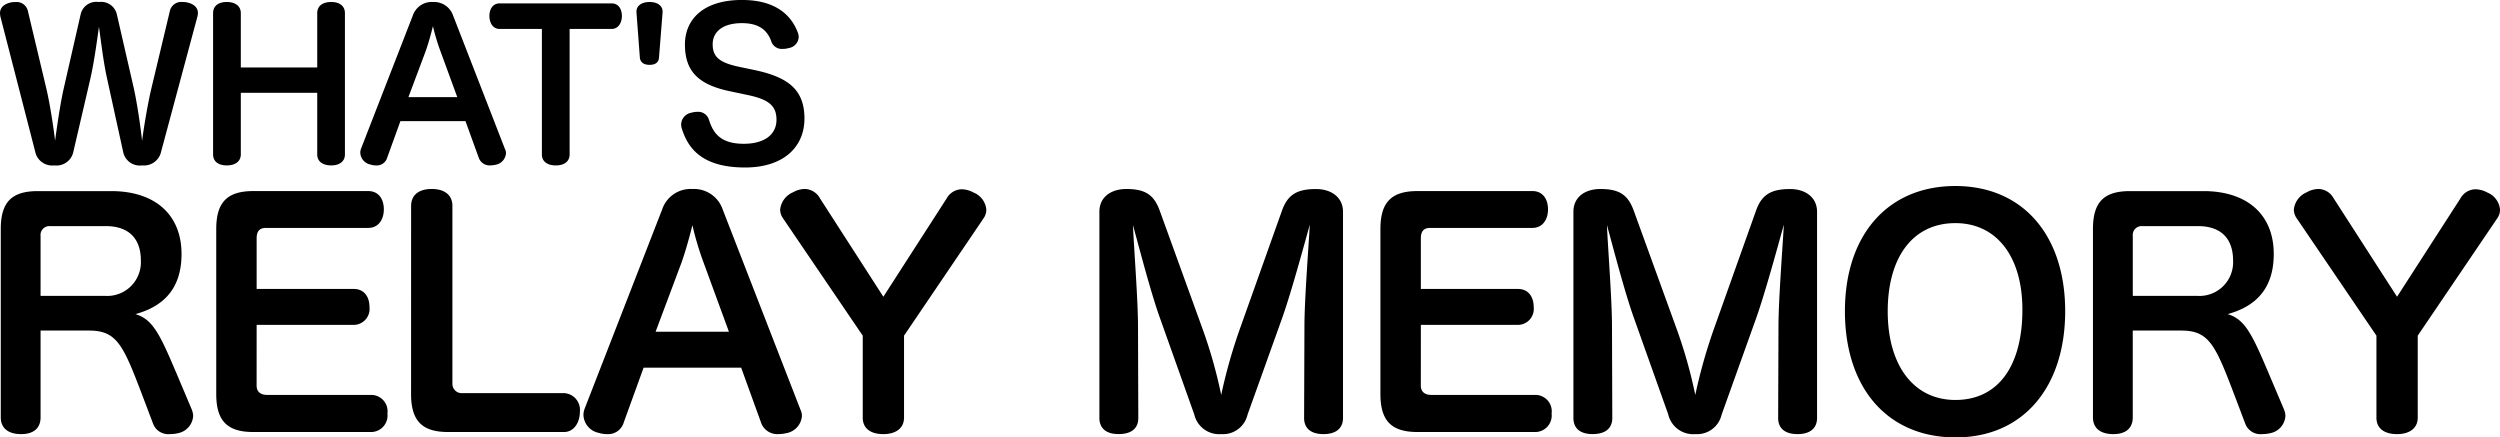
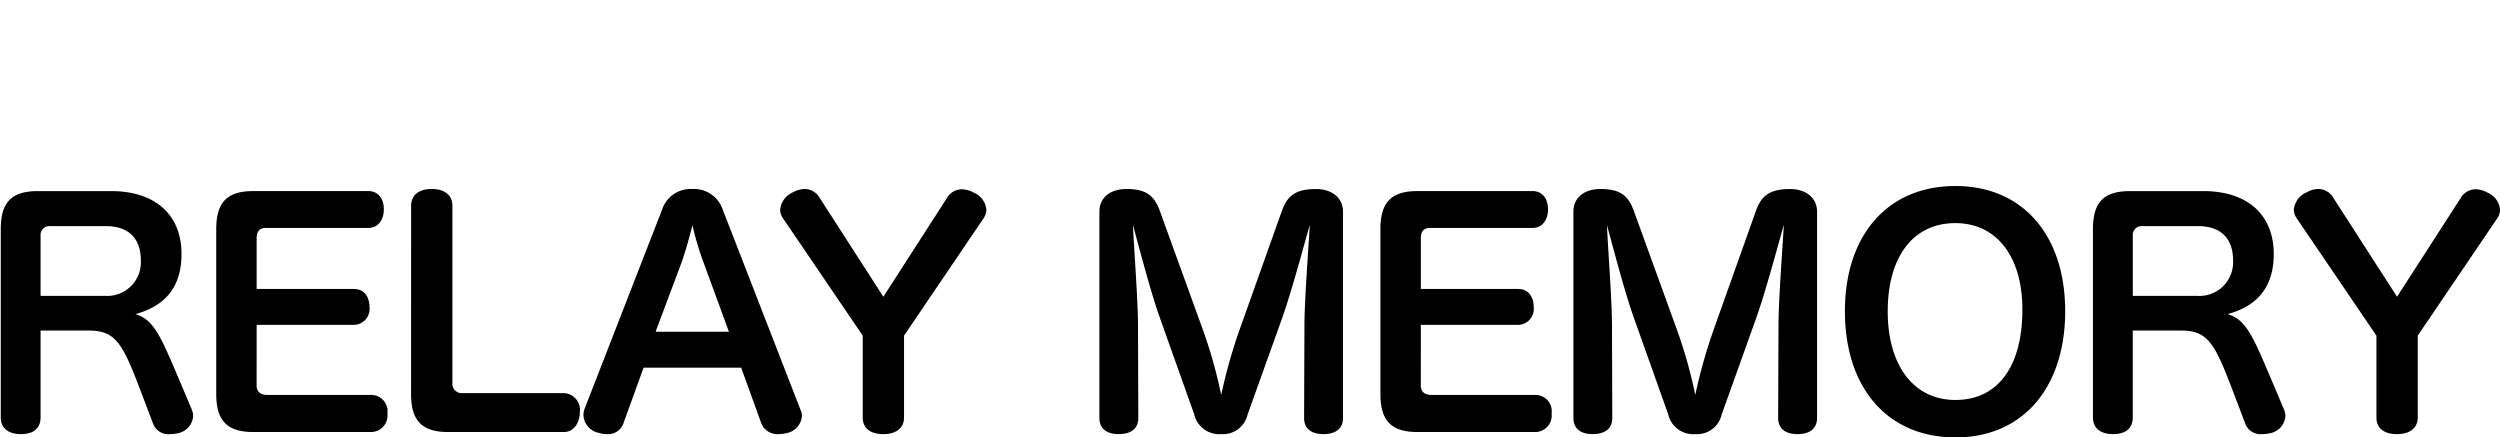
<svg xmlns="http://www.w3.org/2000/svg" width="300.728" height="52.616" viewBox="0 0 300.728 52.616">
  <g id="グループ_314" data-name="グループ 314" transform="translate(-5280.472 -321.752)">
    <path id="パス_168" data-name="パス 168" d="M-127.368-4.14c-2.736-6.444-3.492-8.6-5.868-9.324,3.42-.936,5.544-3.1,5.544-7.236,0-4.68-3.132-7.56-8.46-7.56h-8.82c-3.132,0-4.464,1.3-4.464,4.572V-1.044c0,1.3.9,2.016,2.448,2.016,1.512,0,2.34-.72,2.34-2.016v-10.44h5.832c3.528,0,4.176,1.908,6.8,8.82l.9,2.376A1.947,1.947,0,0,0-129.1.972a4.468,4.468,0,0,0,.972-.108,2.253,2.253,0,0,0,1.836-2.088,2.271,2.271,0,0,0-.18-.792Zm-17.28-11.52v-7.2a1.07,1.07,0,0,1,1.152-1.188h6.7c2.772,0,4.212,1.512,4.212,4.14a4.054,4.054,0,0,1-4.356,4.248Zm25.992,3.492h11.7a1.92,1.92,0,0,0,1.872-2.16c0-1.224-.648-2.16-1.872-2.16h-11.7v-6.084c0-.864.36-1.26,1.116-1.26h12.312c1.224,0,1.872-1.008,1.872-2.232,0-1.26-.648-2.2-1.872-2.2h-13.824c-3.132,0-4.464,1.332-4.464,4.572V-3.852c0,3.24,1.332,4.572,4.464,4.572h14.22a1.988,1.988,0,0,0,1.908-2.232,1.969,1.969,0,0,0-1.908-2.232H-117.4c-.756,0-1.26-.36-1.26-1.116Zm18.576,8.316c0,3.24,1.332,4.572,4.464,4.572h13.932c1.224,0,1.908-1.188,1.908-2.412A2.02,2.02,0,0,0-81.684-3.96h-12.2a1.116,1.116,0,0,1-1.224-1.152V-26.5c0-1.3-.972-2.016-2.484-2.016-1.548,0-2.484.72-2.484,2.052ZM-72.108-7.02h11.736L-58-.468A2.069,2.069,0,0,0-55.908.972a4.4,4.4,0,0,0,.936-.108,2.278,2.278,0,0,0,1.908-2.052,1.679,1.679,0,0,0-.18-.792L-62.6-26.064a3.638,3.638,0,0,0-3.636-2.448,3.609,3.609,0,0,0-3.636,2.448L-79.2-2.088a2.177,2.177,0,0,0-.144.792A2.283,2.283,0,0,0-77.472.828a2.966,2.966,0,0,0,.936.144,1.962,1.962,0,0,0,2.052-1.44Zm1.44-4.32,3.132-8.352c.5-1.44.9-2.88,1.3-4.464a36.227,36.227,0,0,0,1.332,4.464l3.06,8.352Zm27.4-4.212L-50.9-27.4a2.128,2.128,0,0,0-1.836-1.116,2.967,2.967,0,0,0-1.4.4,2.541,2.541,0,0,0-1.548,2.088,1.852,1.852,0,0,0,.324,1.008l9.612,14.148v9.864c0,1.26.9,1.98,2.484,1.98,1.512,0,2.484-.72,2.484-1.98v-9.864l9.54-14.076a1.847,1.847,0,0,0,.36-1.08A2.449,2.449,0,0,0-32.4-28.08a3.1,3.1,0,0,0-1.44-.4,2.109,2.109,0,0,0-1.8,1.08Zm47.988,2.52c1.08-3.06,2.484-8.244,3.312-11.2-.18,3.132-.648,9.144-.648,12.24L7.344-.972c0,1.26.828,1.944,2.34,1.944,1.476,0,2.34-.684,2.34-1.944v-24.8c0-1.764-1.44-2.736-3.24-2.736-2.3,0-3.42.684-4.1,2.592L-.288-11.952a63.74,63.74,0,0,0-2.34,8.208,57.6,57.6,0,0,0-2.3-8.1l-5.112-14.112c-.684-1.836-1.692-2.556-4-2.556-1.8,0-3.24.936-3.24,2.736v24.8c0,1.26.828,1.944,2.3,1.944C-13.428.972-12.6.288-12.6-.972l-.036-11.052c0-3.024-.468-9.108-.612-12.168.792,2.88,2.16,8.172,3.276,11.268l4.1,11.52A3.076,3.076,0,0,0-2.628.972,3.029,3.029,0,0,0,.54-1.368Zm16.668.864h11.7a1.92,1.92,0,0,0,1.872-2.16c0-1.224-.648-2.16-1.872-2.16h-11.7v-6.084c0-.864.36-1.26,1.116-1.26H34.812c1.224,0,1.872-1.008,1.872-2.232,0-1.26-.648-2.2-1.872-2.2H20.988c-3.132,0-4.464,1.332-4.464,4.572V-3.852c0,3.24,1.332,4.572,4.464,4.572h14.22a1.988,1.988,0,0,0,1.908-2.232,1.969,1.969,0,0,0-1.908-2.232H22.644c-.756,0-1.26-.36-1.26-1.116Zm40.356-.864c1.08-3.06,2.484-8.244,3.312-11.2-.18,3.132-.648,9.144-.648,12.24L64.368-.972c0,1.26.828,1.944,2.34,1.944,1.476,0,2.34-.684,2.34-1.944v-24.8c0-1.764-1.44-2.736-3.24-2.736-2.3,0-3.42.684-4.1,2.592L56.736-11.952A63.74,63.74,0,0,0,54.4-3.744a57.6,57.6,0,0,0-2.3-8.1L46.98-25.956c-.684-1.836-1.692-2.556-4-2.556-1.8,0-3.24.936-3.24,2.736v24.8c0,1.26.828,1.944,2.3,1.944,1.548,0,2.376-.684,2.376-1.944l-.036-11.052c0-3.024-.468-9.108-.612-12.168.792,2.88,2.16,8.172,3.276,11.268l4.1,11.52A3.076,3.076,0,0,0,54.4.972a3.029,3.029,0,0,0,3.168-2.34Zm23.94-15.84c-8.172,0-13.284,5.94-13.284,15.048,0,9.288,5.148,15.192,13.32,15.192,8.1,0,13.176-6.012,13.176-15.192C98.892-22.932,93.816-28.872,85.68-28.872Zm0,4.464c5,0,8.064,4.068,8.064,10.4,0,6.8-2.916,10.872-8.064,10.872-5,0-8.136-4.14-8.136-10.656S80.568-24.408,85.68-24.408ZM124.308-4.14c-2.736-6.444-3.492-8.6-5.868-9.324,3.42-.936,5.544-3.1,5.544-7.236,0-4.68-3.132-7.56-8.46-7.56H106.7c-3.132,0-4.464,1.3-4.464,4.572V-1.044c0,1.3.9,2.016,2.448,2.016,1.512,0,2.34-.72,2.34-2.016v-10.44h5.832c3.528,0,4.176,1.908,6.8,8.82l.9,2.376A1.947,1.947,0,0,0,122.58.972a4.469,4.469,0,0,0,.972-.108,2.253,2.253,0,0,0,1.836-2.088,2.271,2.271,0,0,0-.18-.792Zm-17.28-11.52v-7.2a1.07,1.07,0,0,1,1.152-1.188h6.7c2.772,0,4.212,1.512,4.212,4.14a4.054,4.054,0,0,1-4.356,4.248Zm31.788.108L131.184-27.4a2.128,2.128,0,0,0-1.836-1.116,2.967,2.967,0,0,0-1.4.4,2.541,2.541,0,0,0-1.548,2.088,1.852,1.852,0,0,0,.324,1.008l9.612,14.148v9.864c0,1.26.9,1.98,2.484,1.98,1.512,0,2.484-.72,2.484-1.98v-9.864l9.54-14.076a1.847,1.847,0,0,0,.36-1.08,2.449,2.449,0,0,0-1.512-2.052,3.1,3.1,0,0,0-1.44-.4,2.109,2.109,0,0,0-1.8,1.08Z" transform="translate(5430 373)" />
-     <path id="パス_169" data-name="パス 169" d="M-37.656-9.792c.456-2.016.792-4.512,1.032-6.24.24,1.7.528,4.224.984,6.264l1.92,8.76A2.044,2.044,0,0,0-31.44.648a2.113,2.113,0,0,0,2.3-1.68L-24.768-17.3a2.393,2.393,0,0,0,.048-.384c0-.768-.672-1.176-1.464-1.3a2.468,2.468,0,0,0-.408-.024A1.4,1.4,0,0,0-28.1-17.9l-2.208,9.24c-.408,1.7-.888,4.488-1.128,6.36-.192-1.8-.624-4.68-1.008-6.384l-2.016-8.784a1.94,1.94,0,0,0-2.184-1.536,1.926,1.926,0,0,0-2.184,1.488l-2.016,8.832c-.408,1.752-.816,4.56-1.056,6.36-.216-1.776-.648-4.608-1.08-6.384L-45.168-17.9a1.376,1.376,0,0,0-1.488-1.1,2.608,2.608,0,0,0-.432.024c-.768.12-1.44.528-1.44,1.32a2.673,2.673,0,0,0,.048.408L-44.3-1.032A2.087,2.087,0,0,0-42,.648a2.074,2.074,0,0,0,2.3-1.656Zm27.288-1.344H-19.56v-6.528c0-.864-.672-1.344-1.68-1.344-1.032,0-1.656.48-1.656,1.344V-.672c0,.84.624,1.32,1.656,1.32,1.008,0,1.68-.48,1.68-1.32V-8.088h9.192V-.672c0,.84.648,1.32,1.7,1.32.984,0,1.632-.48,1.632-1.32V-17.664c0-.864-.648-1.344-1.632-1.344-1.056,0-1.7.48-1.7,1.344ZM-.36-4.68H7.464L9.048-.312a1.38,1.38,0,0,0,1.392.96,2.932,2.932,0,0,0,.624-.072A1.519,1.519,0,0,0,12.336-.792a1.119,1.119,0,0,0-.12-.528L5.976-17.376a2.425,2.425,0,0,0-2.424-1.632,2.406,2.406,0,0,0-2.424,1.632L-5.088-1.392a1.451,1.451,0,0,0-.1.528A1.522,1.522,0,0,0-3.936.552a1.977,1.977,0,0,0,.624.1,1.308,1.308,0,0,0,1.368-.96ZM.6-7.56l2.088-5.568c.336-.96.6-1.92.864-2.976a24.151,24.151,0,0,0,.888,2.976L6.48-7.56Zm16.056-8.208v15.1c0,.84.648,1.32,1.68,1.32,1.008,0,1.656-.48,1.656-1.32v-15.1h5.064c.792,0,1.224-.744,1.224-1.56s-.408-1.512-1.224-1.512H11.568c-.816,0-1.224.7-1.224,1.512s.408,1.56,1.224,1.56ZM28.44-12.336c.048.576.456.888,1.176.888.7,0,1.1-.312,1.128-.888l.432-5.448v-.072c0-.7-.624-1.152-1.56-1.152-.96,0-1.584.456-1.584,1.152v.072Zm11.952,1.128c-2.352-.5-3.192-1.176-3.192-2.712,0-1.464,1.152-2.544,3.528-2.544,2.184,0,3.1.984,3.528,2.208a1.33,1.33,0,0,0,1.392.888,2.32,2.32,0,0,0,.7-.1,1.4,1.4,0,0,0,1.2-1.32,1.451,1.451,0,0,0-.1-.528c-.624-1.68-2.232-3.936-6.72-3.936-4.7,0-6.864,2.376-6.864,5.352,0,3.24,1.632,4.824,5.352,5.616l2.16.456c2.52.528,3.5,1.272,3.5,2.976,0,1.824-1.488,2.9-3.936,2.9-2.928,0-3.72-1.416-4.2-2.928a1.343,1.343,0,0,0-1.416-.912,2.272,2.272,0,0,0-.672.1A1.477,1.477,0,0,0,33.408-4.3a1.827,1.827,0,0,0,.072.5c.624,1.92,1.968,4.7,7.608,4.7,4.7,0,7.152-2.52,7.152-5.88,0-3.48-1.944-4.968-5.952-5.832Z" transform="translate(5329 341)" />
  </g>
</svg>